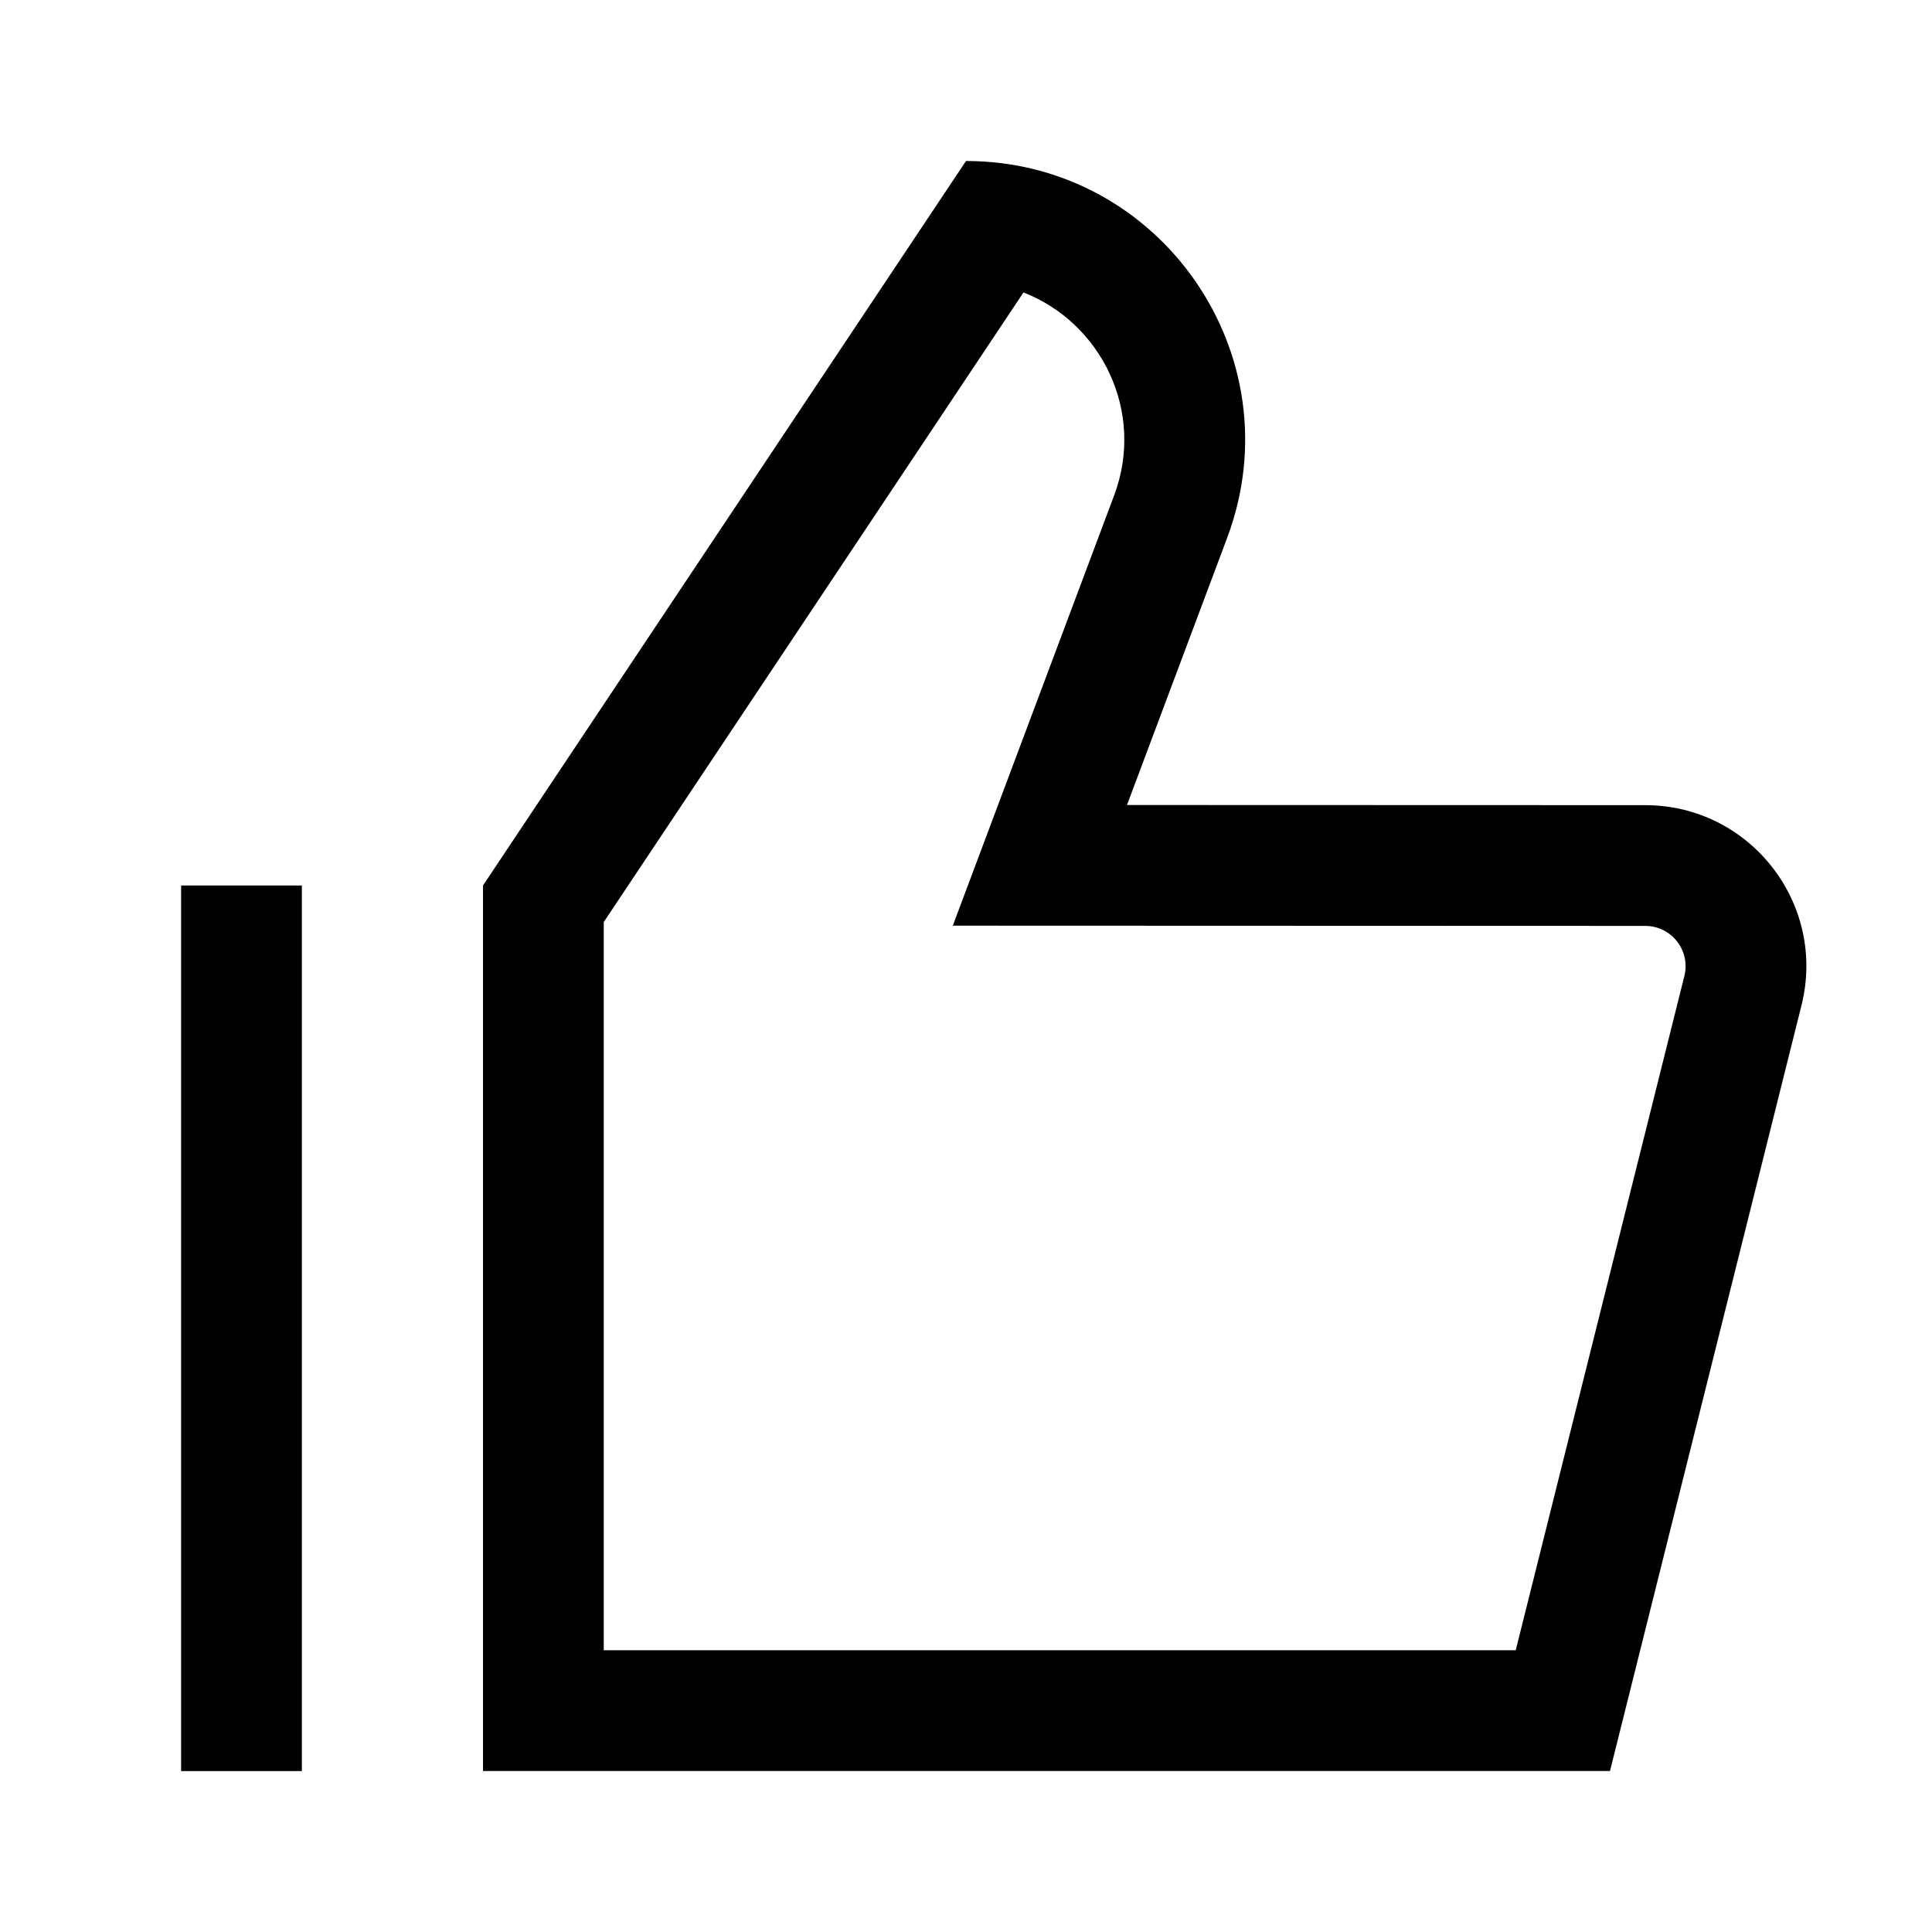
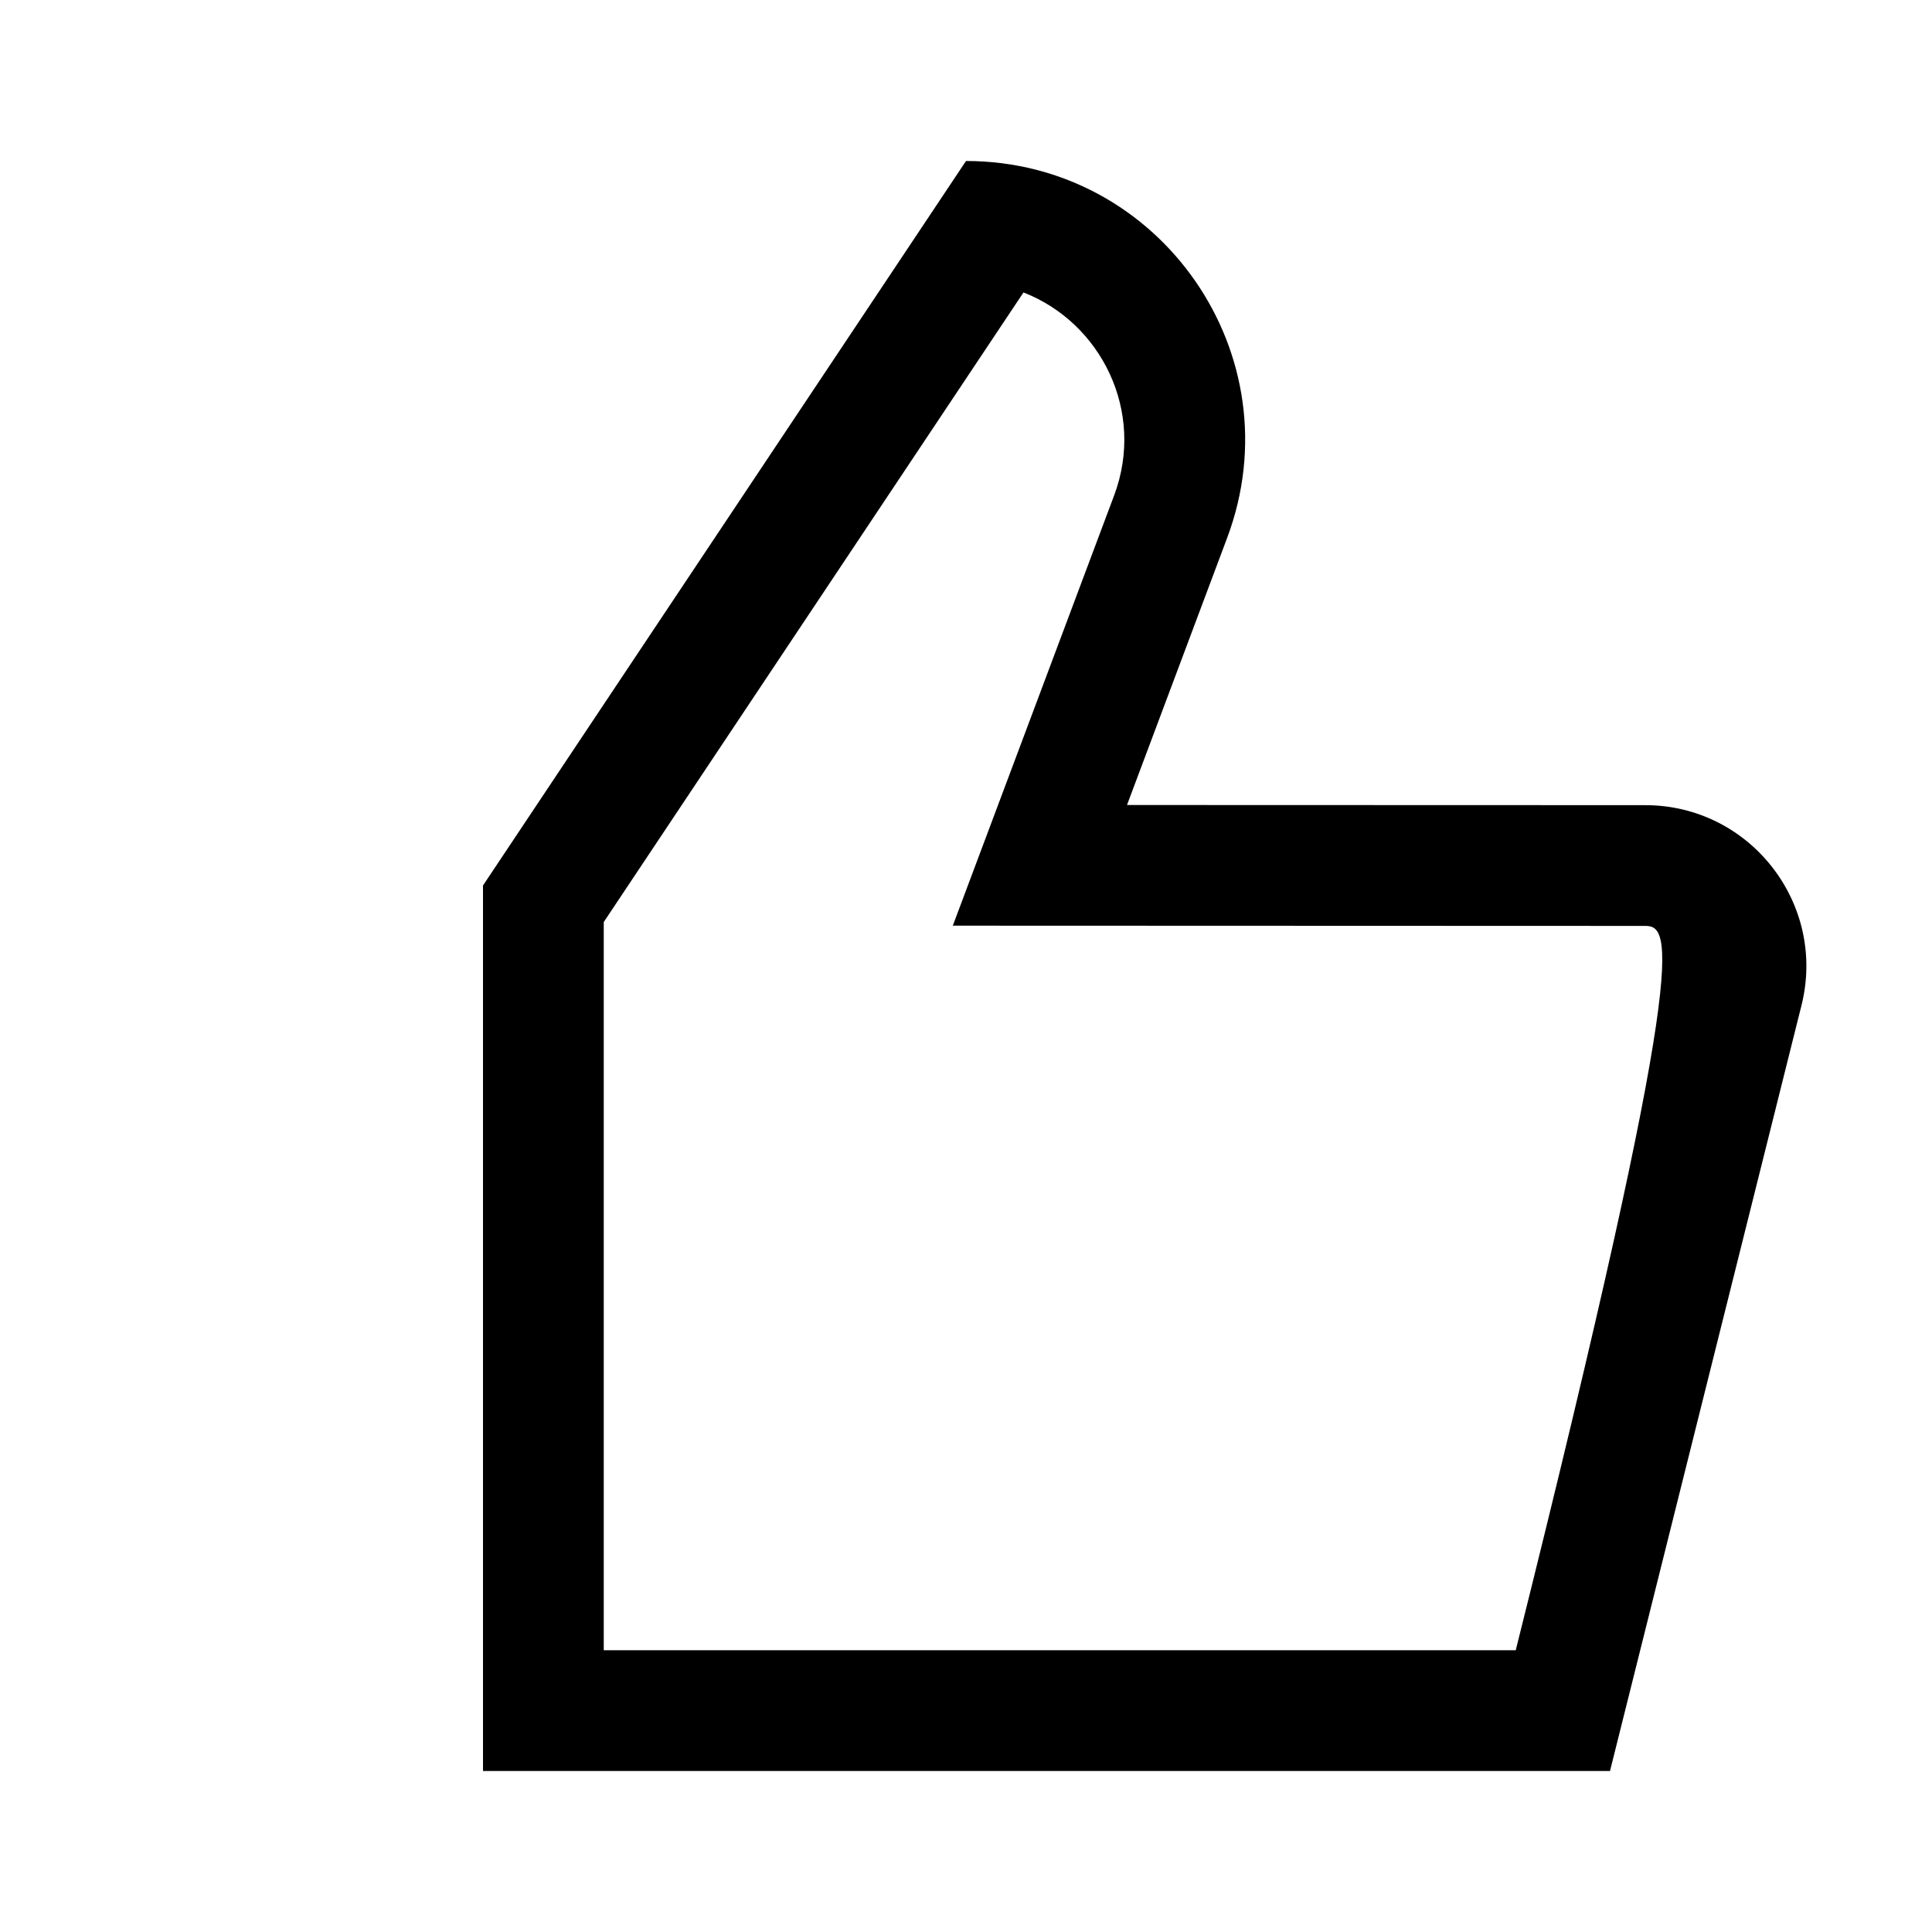
<svg xmlns="http://www.w3.org/2000/svg" width="24" height="24" viewBox="0 0 24 24" fill="none">
-   <path fill-rule="evenodd" clip-rule="evenodd" d="M11.836 11.499L13.84 6.155C14.232 5.109 13.675 4.006 12.714 3.633L7.5 11.454V20.5H18.829L20.924 12.124C21.003 11.808 20.764 11.503 20.439 11.502L11.836 11.499ZM20 22H6V11L12 2C14.419 2 16.094 4.416 15.244 6.682L14 10L20.439 10.002C21.74 10.003 22.694 11.226 22.379 12.488L20 22Z" fill="black" />
-   <path fill-rule="evenodd" clip-rule="evenodd" d="M2.25 22.001V11H3.75V22.001H2.25Z" fill="black" />
+   <path fill-rule="evenodd" clip-rule="evenodd" d="M11.836 11.499L13.84 6.155C14.232 5.109 13.675 4.006 12.714 3.633L7.5 11.454V20.5H18.829C21.003 11.808 20.764 11.503 20.439 11.502L11.836 11.499ZM20 22H6V11L12 2C14.419 2 16.094 4.416 15.244 6.682L14 10L20.439 10.002C21.74 10.003 22.694 11.226 22.379 12.488L20 22Z" fill="black" />
</svg>